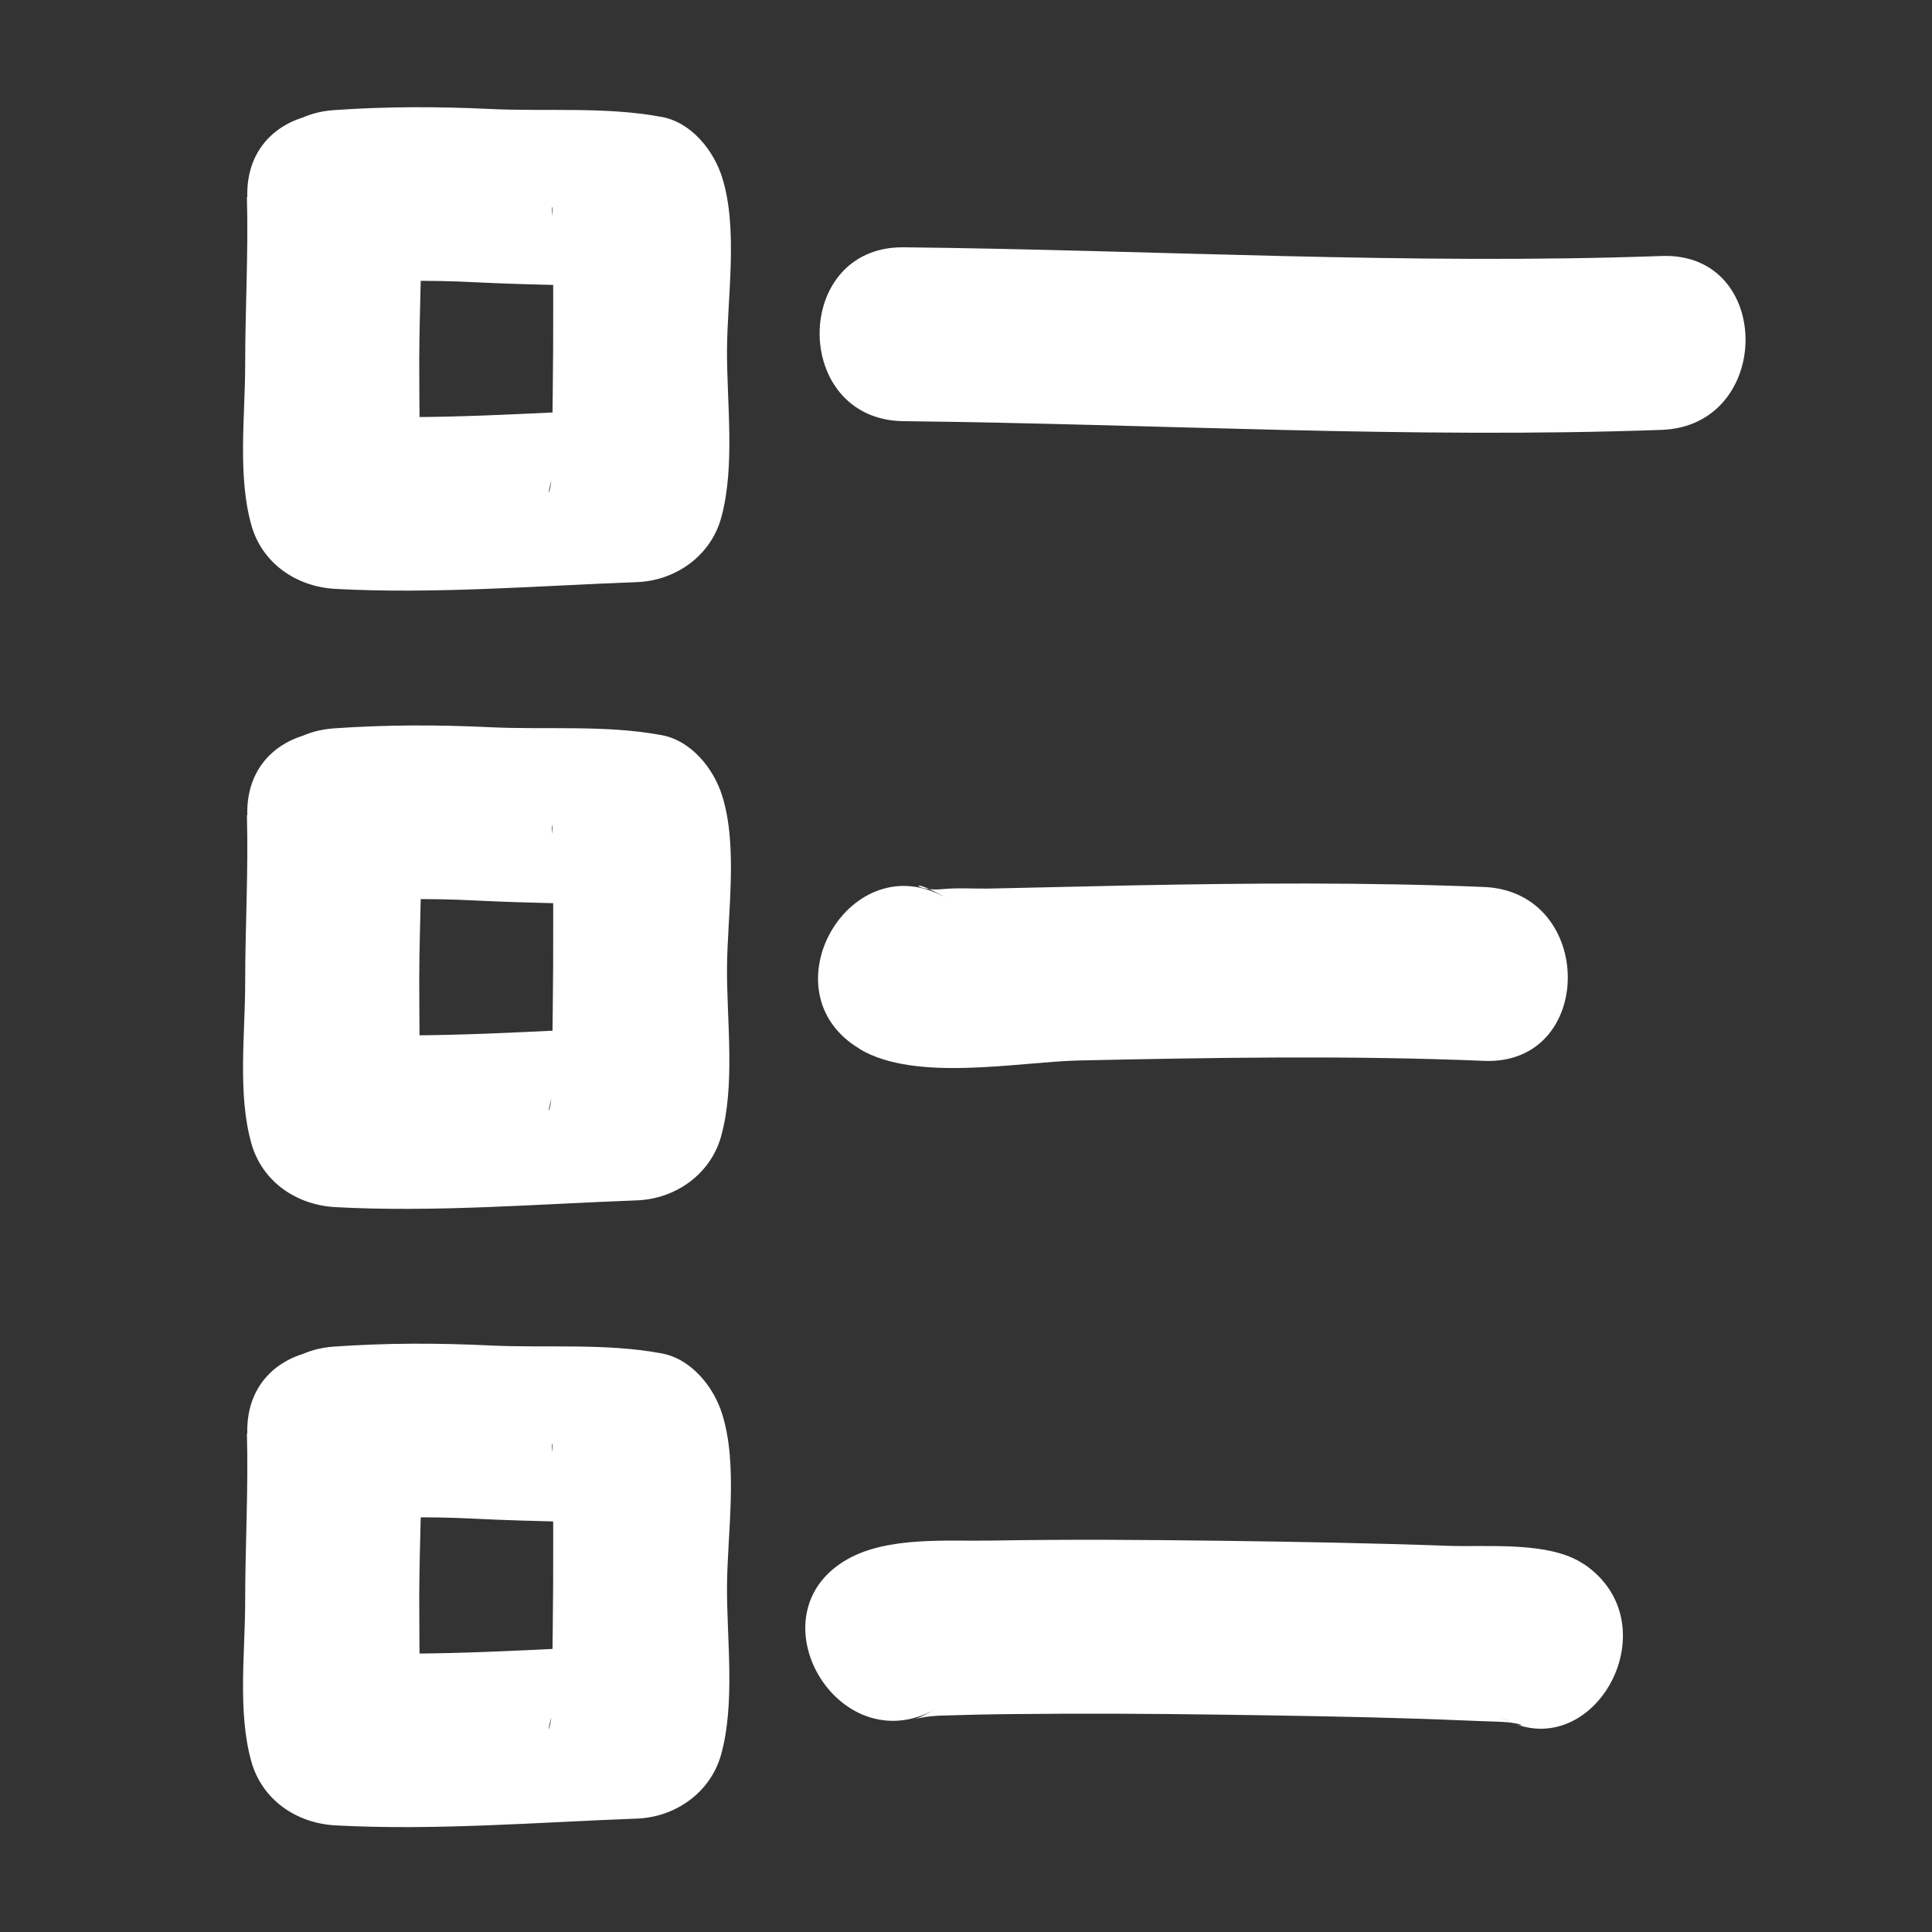
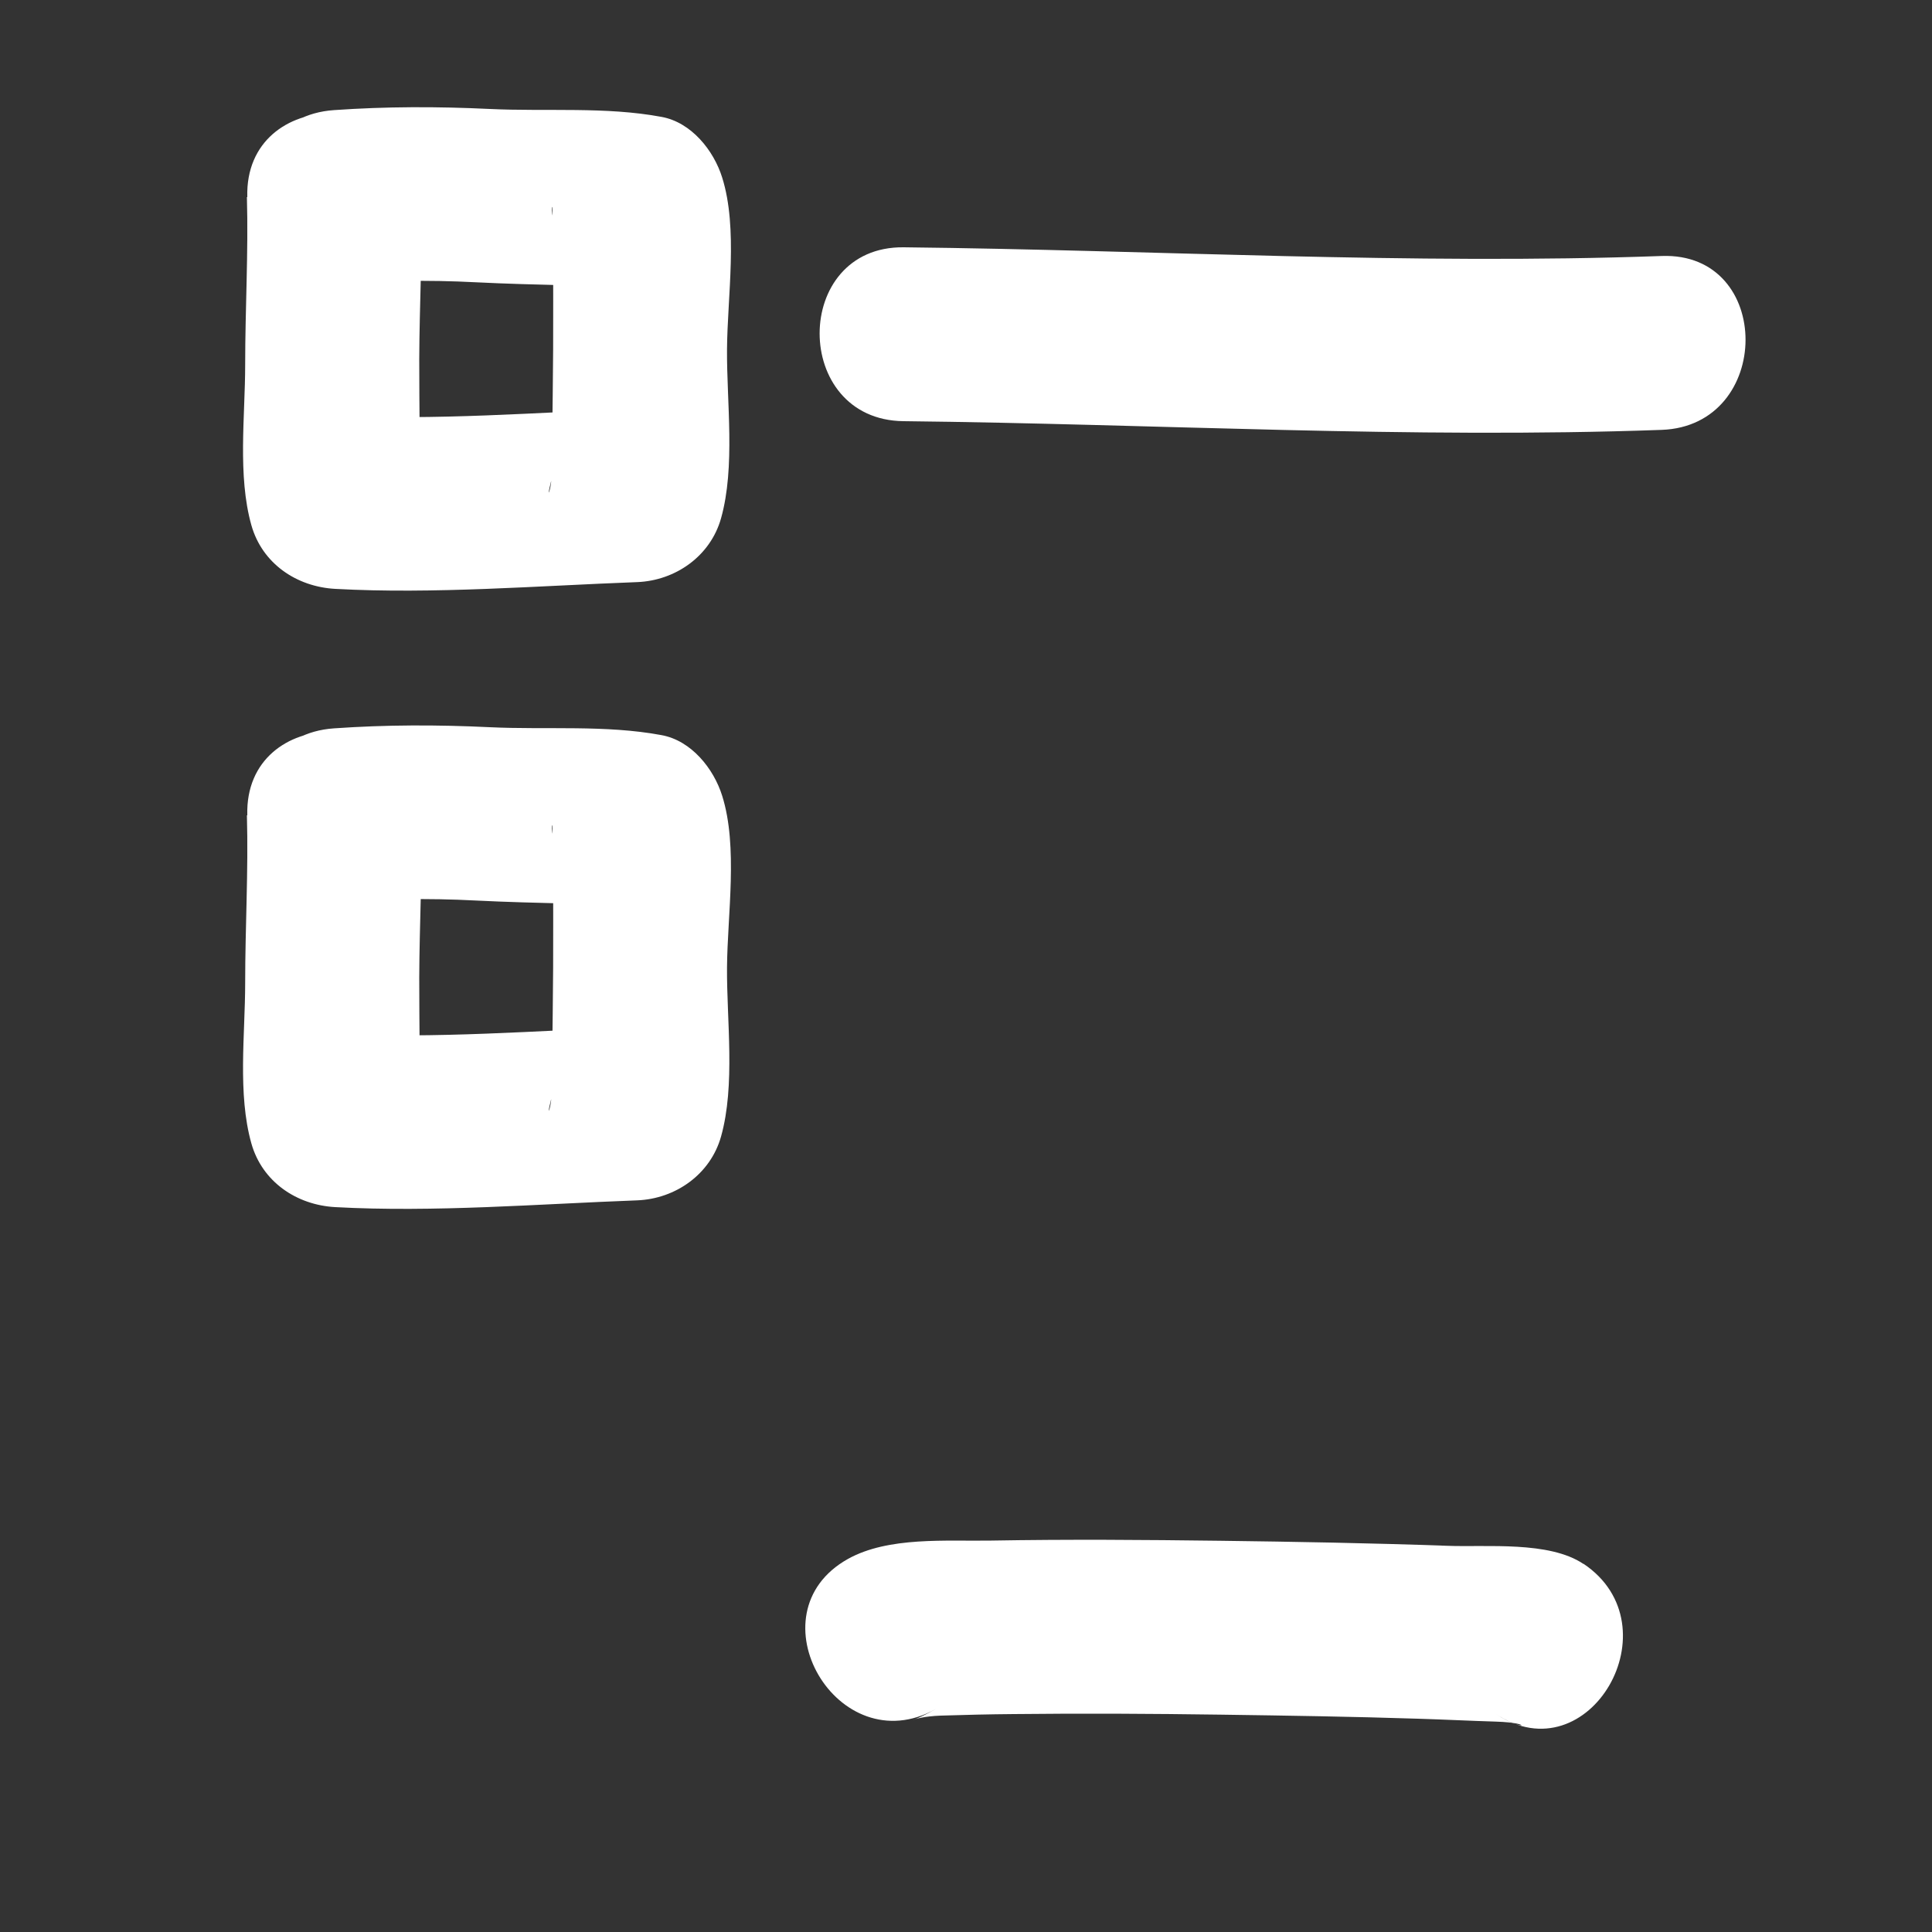
<svg xmlns="http://www.w3.org/2000/svg" id="Layer_1" data-name="Layer 1" viewBox="0 0 100 100">
  <rect x="0" y="0" width="100" height="100" fill="#333333" stroke="none" />
  <defs>
    <style>
      .cls-1 {
        fill: #fff;
      }
    </style>
  </defs>
  <g>
    <path class="cls-1" d="M12.78,10.2c.08,2.89-.09,5.79-.09,8.68,0,2.64-.4,5.74.32,8.3.56,1.99,2.34,3.19,4.34,3.3,5.1.28,10.51-.16,15.63-.35,1.99-.08,3.79-1.35,4.34-3.3.75-2.67.29-6.02.31-8.75s.58-6.25-.25-8.89c-.44-1.41-1.6-2.86-3.14-3.14-2.89-.54-5.97-.27-8.89-.41-2.71-.13-5.37-.13-8.07.06-5.75.4-5.79,9.4,0,9,2.45-.17,4.87-.22,7.33-.09,1.6.08,3.21.12,4.81.16.7.02,1.4.05,2.1.05.49,0,2.17.26.32-.09l-3.14-3.14c-.24-.76-.07-1.36-.1-.33-.02.61.02,1.24.03,1.85.01,1.66,0,3.32,0,4.98-.01,1.57-.03,3.14-.05,4.71-.01.63-.05,1.26-.04,1.89,0,.72-.37,1.47.11-.24l4.34-3.3c-5.12.19-10.53.63-15.63.35l4.34,3.3c.48,1.71.06.04.05-.55-.02-.64-.02-1.29-.03-1.93-.01-1.24-.02-2.49-.02-3.73.01-2.8.17-5.59.1-8.39-.16-5.78-9.16-5.8-9,0Z" />
    <path class="cls-1" d="M12.78,42.2c.08,2.89-.09,5.79-.09,8.68,0,2.64-.4,5.74.32,8.3.56,1.99,2.34,3.19,4.34,3.3,5.1.28,10.51-.16,15.63-.35,1.99-.08,3.79-1.35,4.34-3.3.75-2.67.29-6.02.31-8.75s.58-6.25-.25-8.89c-.44-1.41-1.6-2.86-3.14-3.14-2.89-.54-5.97-.27-8.89-.41-2.71-.13-5.37-.13-8.07.06-5.75.4-5.79,9.4,0,9,2.45-.17,4.87-.22,7.33-.09,1.6.08,3.21.12,4.81.16.7.02,1.4.05,2.1.05.49,0,2.17.26.32-.09l-3.14-3.14c-.24-.76-.07-1.36-.1-.33-.02.61.02,1.24.03,1.85.01,1.66,0,3.32,0,4.98-.01,1.57-.03,3.14-.05,4.71-.01.63-.05,1.26-.04,1.89,0,.72-.37,1.47.11-.24l4.34-3.3c-5.12.19-10.53.63-15.63.35l4.34,3.3c.48,1.71.06.04.05-.55-.02-.64-.02-1.29-.03-1.93-.01-1.24-.02-2.49-.02-3.73.01-2.8.17-5.59.1-8.39-.16-5.78-9.16-5.8-9,0Z" />
-     <path class="cls-1" d="M12.78,74.2c.08,2.89-.09,5.79-.09,8.68,0,2.64-.4,5.74.32,8.3.56,1.99,2.34,3.19,4.34,3.3,5.1.28,10.51-.16,15.63-.35,1.99-.08,3.79-1.35,4.34-3.3.75-2.67.29-6.02.31-8.75s.58-6.25-.25-8.89c-.44-1.41-1.6-2.86-3.14-3.14-2.89-.54-5.97-.27-8.89-.41-2.71-.13-5.37-.13-8.07.06-5.75.4-5.79,9.4,0,9,2.45-.17,4.87-.22,7.33-.09,1.6.08,3.21.12,4.81.16.7.02,1.4.05,2.1.05.49,0,2.17.26.32-.09l-3.14-3.14c-.24-.76-.07-1.36-.1-.33-.02.61.02,1.24.03,1.85.01,1.66,0,3.32,0,4.98-.01,1.57-.03,3.14-.05,4.71-.01.63-.05,1.26-.04,1.89,0,.72-.37,1.47.11-.24l4.34-3.3c-5.12.19-10.53.63-15.63.35l4.34,3.3c.48,1.71.06.04.05-.55-.02-.64-.02-1.29-.03-1.93-.01-1.24-.02-2.49-.02-3.73.01-2.8.17-5.59.1-8.39-.16-5.78-9.16-5.8-9,0Z" />
-     <path class="cls-1" d="M44.5,54.3c2.9,1.73,8.23.66,11.35.59,6.99-.15,13.98-.27,20.96.02,5.79.24,5.78-8.76,0-9-6.1-.25-12.21-.2-18.32-.08-2.39.05-4.78.11-7.18.16-.83.02-1.7-.05-2.52.03-1.54.16-1.88-.77.25.5-4.99-2.97-9.52,4.81-4.54,7.77h0Z" />
    <path class="cls-1" d="M86.01,13.25c-12.98.47-26.23-.31-39.24-.45-5.79-.06-5.8,8.94,0,9,13.01.14,26.26.92,39.24.45,5.77-.21,5.8-9.21,0-9h0Z" />
  </g>
  <path class="cls-1" d="M81.96,80.95c-1.78-1.2-5.02-.86-7.06-.94-3.91-.14-7.82-.21-11.73-.26s-7.91-.08-11.86-.01c-2.32.04-5.32-.22-7.42.95-5.06,2.83-.52,10.6,4.54,7.77-1.69.95-1.44.4.26.34,1.26-.04,2.52-.07,3.78-.08,3.57-.04,7.14-.02,10.7.03s6.81.1,10.21.21c1.35.04,2.7.11,4.04.15,2.08.06,1.44.58,0-.4,4.82,3.23,9.33-4.56,4.54-7.77h0Z" />
</svg>